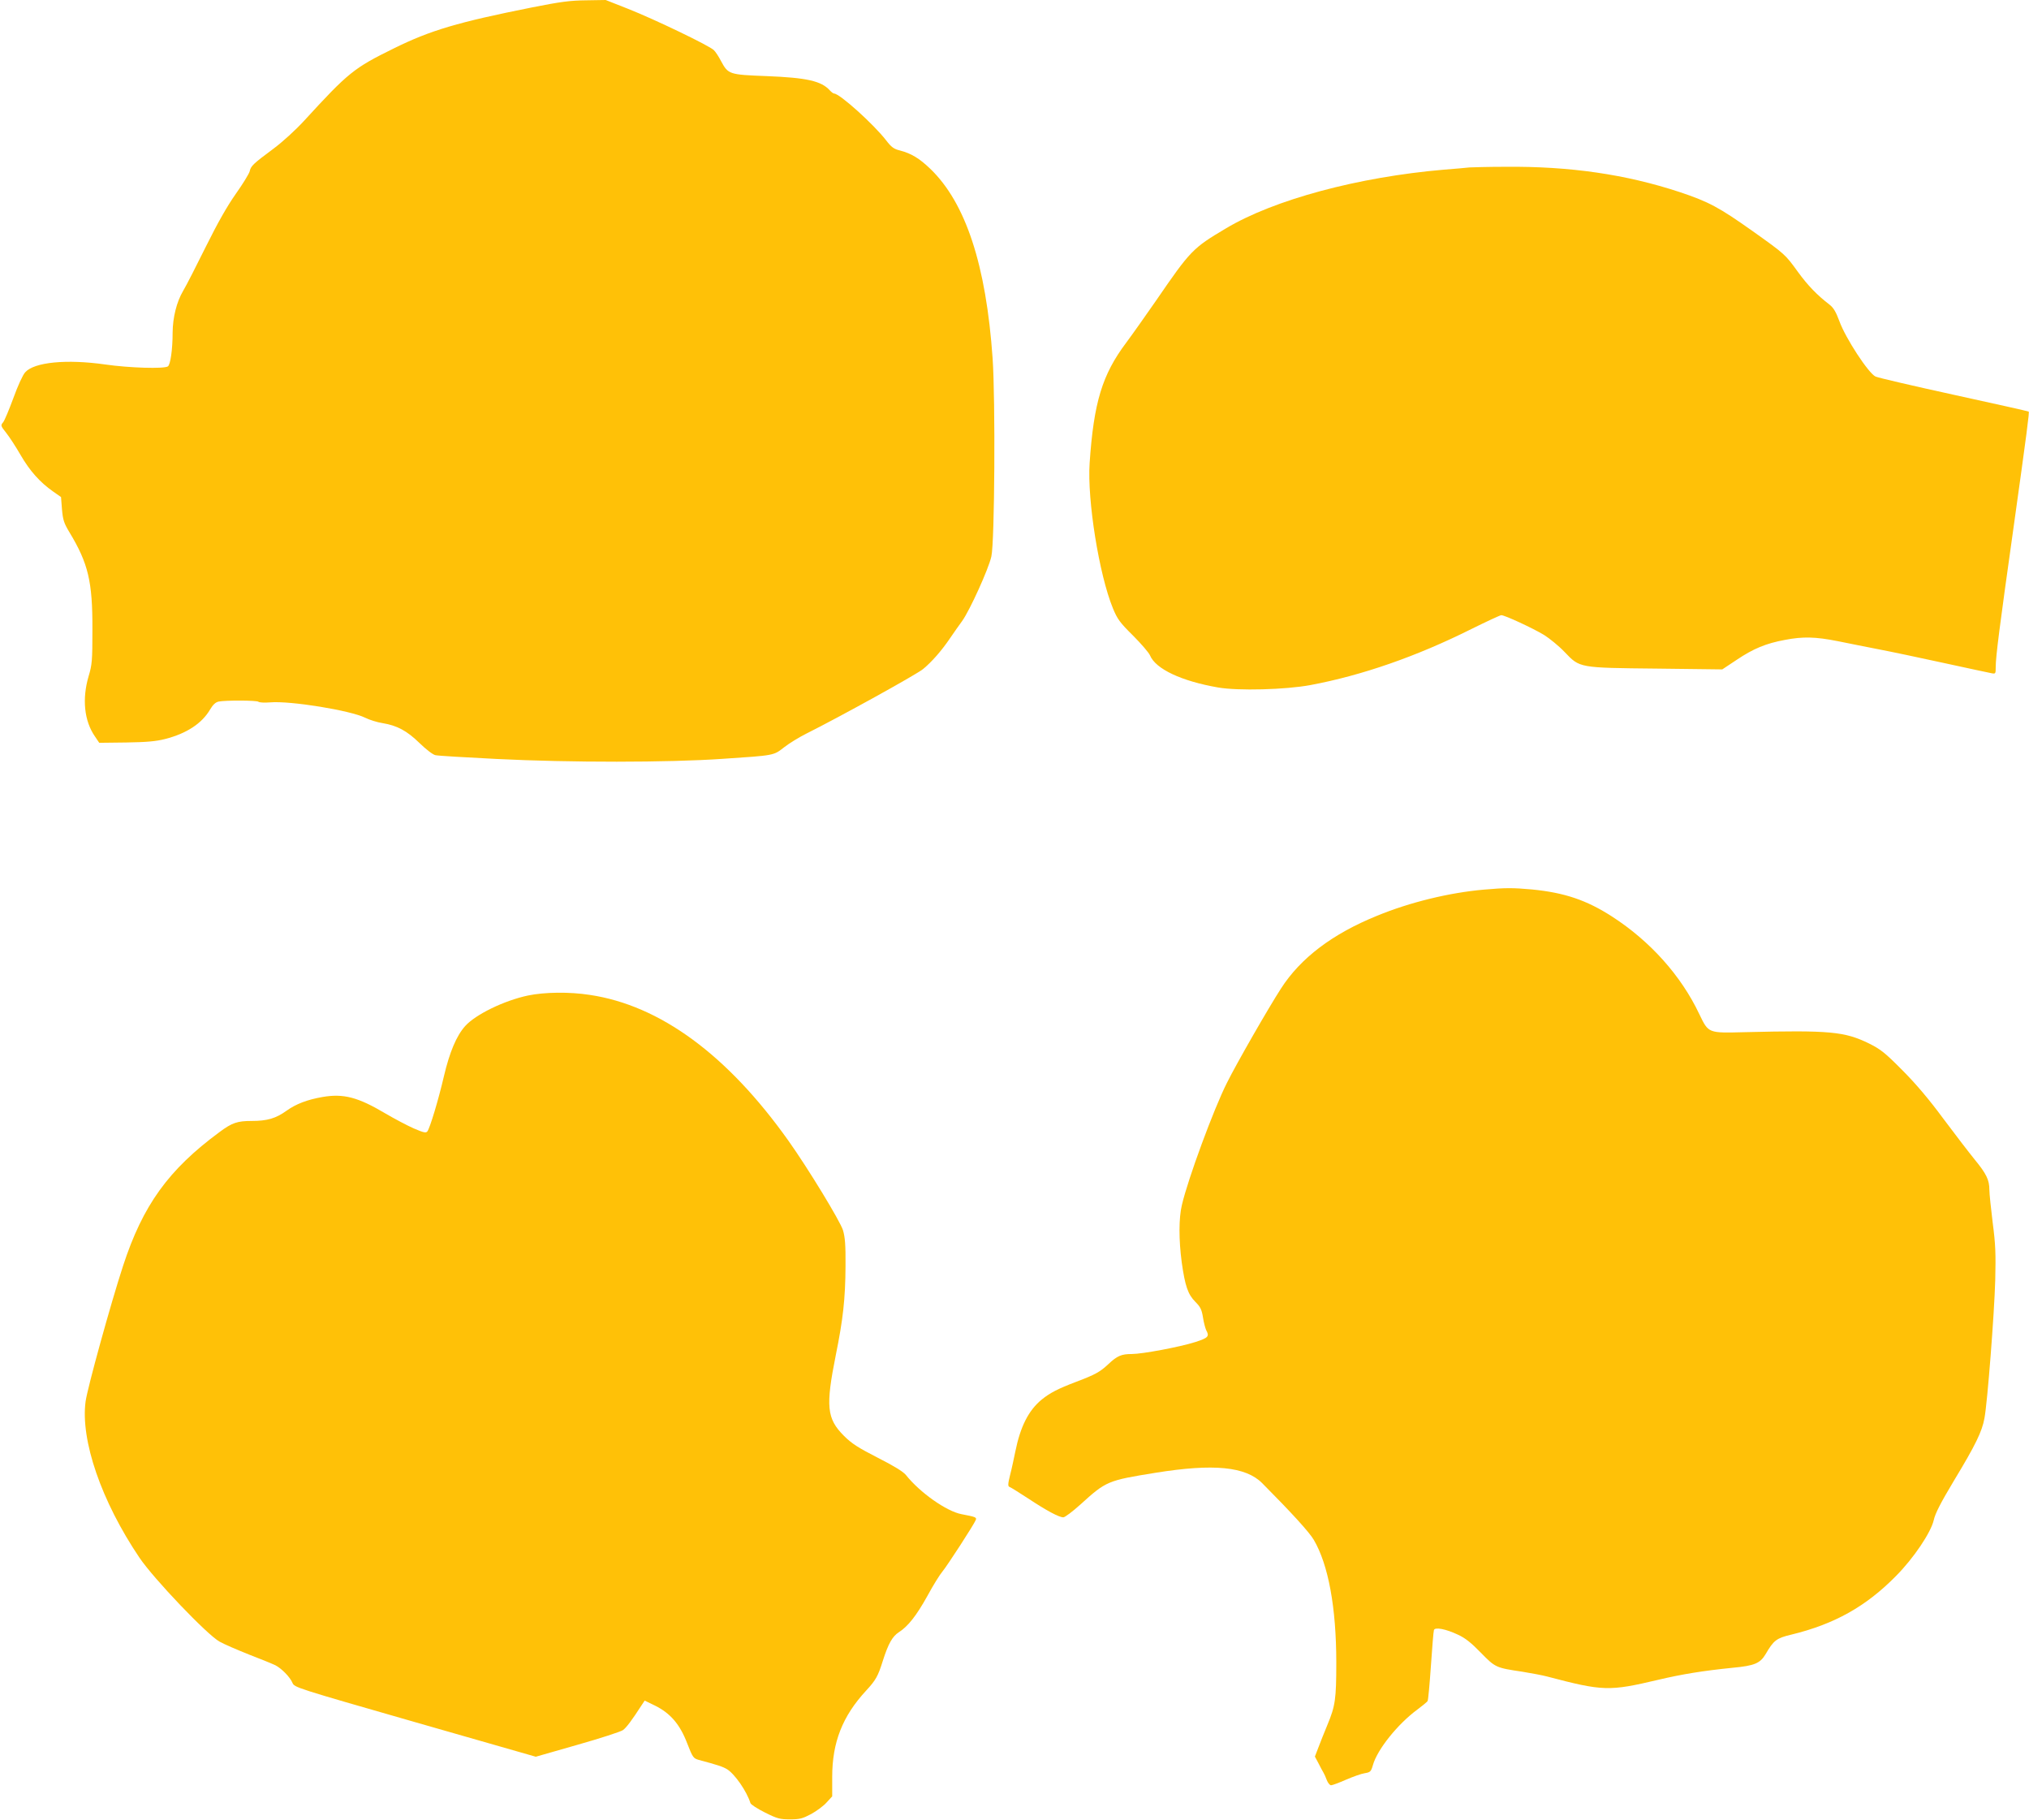
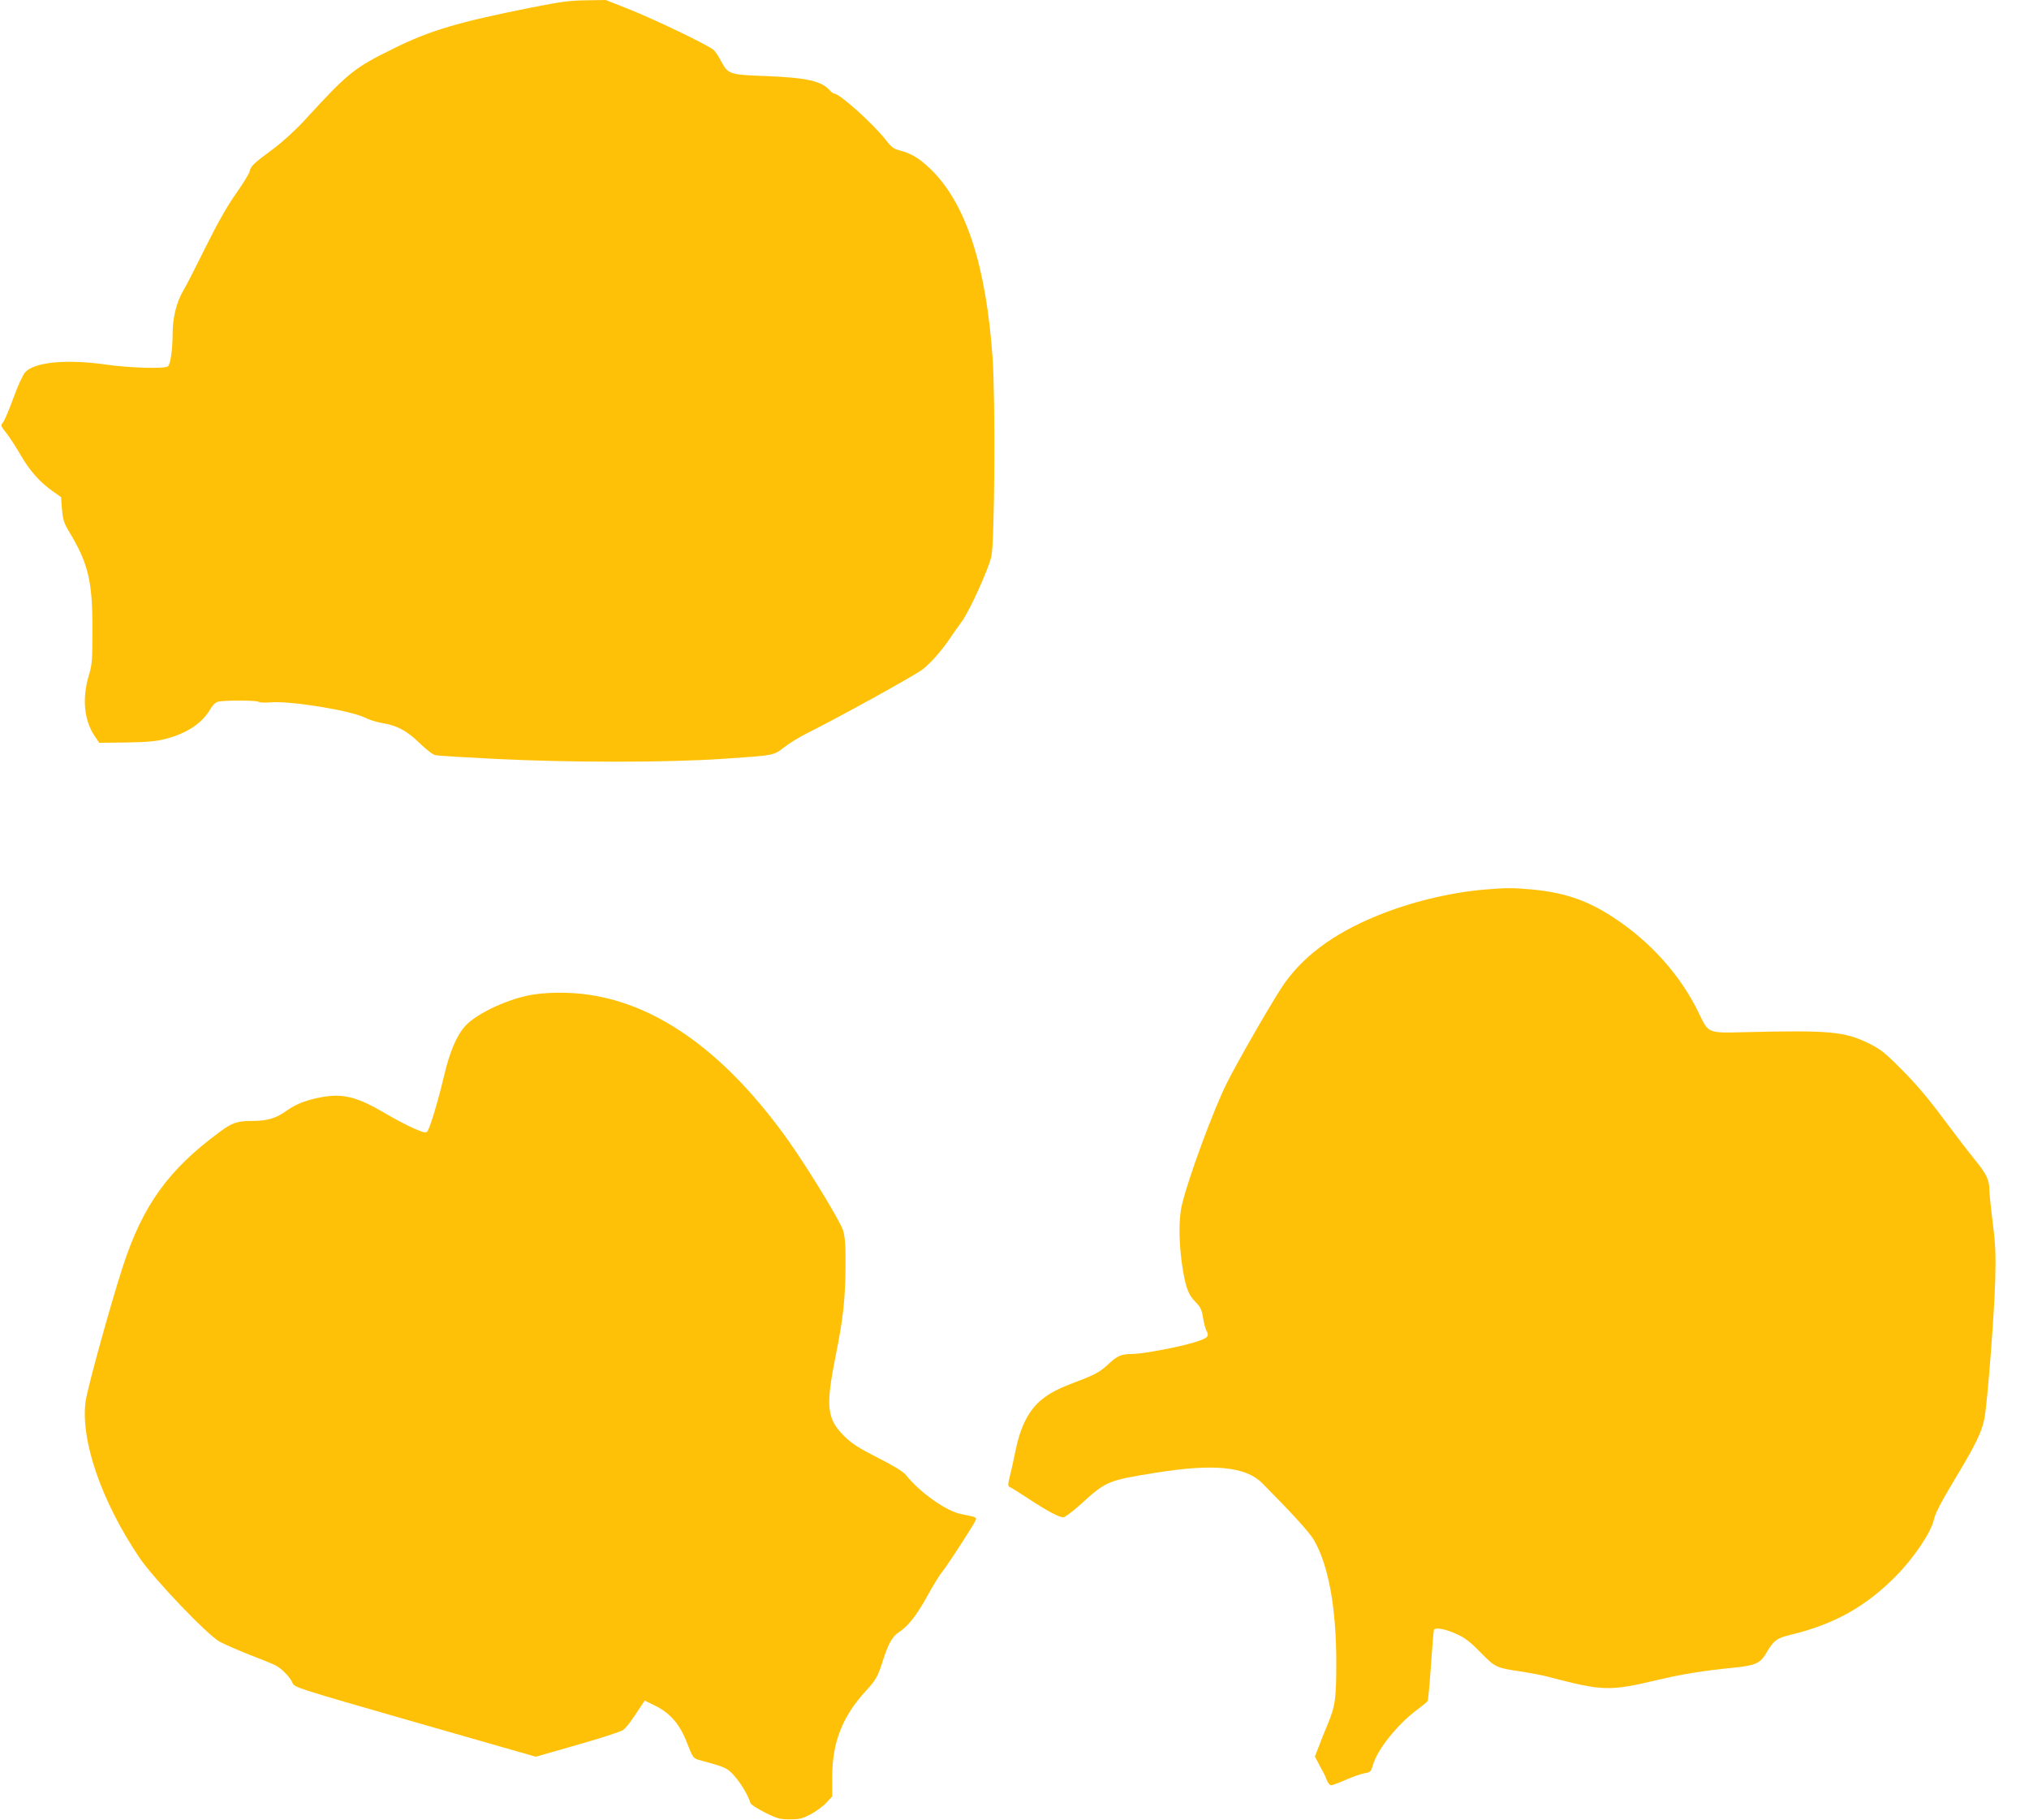
<svg xmlns="http://www.w3.org/2000/svg" version="1.0" width="1280pt" height="1148pt" viewBox="0 0 1280 1148" preserveAspectRatio="xMidYMid meet">
  <g transform="translate(0,1148) scale(0.1,-0.1)" fill="#ffc107" stroke="none">
    <path d="M3355 11433 c-466 -93 -639 -144 -870 -258 -253 -124 -288 -153 -565 -455 -56 -61 -136 -134 -195 -178 -128 -95 -143 -109 -150 -143 -4 -15 -43 -79 -87 -141 -55 -78 -114 -182 -189 -333 -60 -121 -124 -247 -144 -280 -41 -70 -65 -167 -66 -262 0 -109 -14 -203 -30 -214 -25 -16 -240 -10 -394 12 -245 35 -449 15 -506 -49 -15 -16 -47 -86 -74 -161 -27 -73 -56 -143 -65 -154 -17 -20 -16 -23 19 -67 20 -25 61 -88 91 -140 58 -100 122 -172 205 -230 l50 -35 6 -78 c6 -66 12 -86 47 -144 119 -197 146 -311 145 -613 0 -196 -2 -222 -24 -295 -42 -143 -28 -282 40 -380 l27 -40 170 2 c129 2 187 7 246 22 136 35 232 98 284 187 17 29 34 45 53 49 44 9 242 8 251 -1 5 -5 38 -7 74 -4 128 11 508 -51 600 -97 26 -13 76 -29 110 -34 91 -15 153 -48 233 -126 41 -40 84 -73 100 -76 15 -4 190 -14 388 -24 459 -23 1081 -23 1425 1 328 22 319 20 387 73 32 25 94 63 138 85 214 107 697 374 738 408 55 45 119 118 172 197 22 32 56 81 76 108 48 68 165 325 183 405 21 91 26 986 8 1249 -41 590 -170 982 -394 1197 -69 66 -119 96 -191 115 -38 9 -54 21 -87 64 -78 101 -293 295 -328 295 -5 0 -17 9 -28 21 -53 58 -144 79 -398 89 -238 9 -242 11 -288 96 -14 27 -34 58 -45 68 -26 27 -373 194 -540 260 l-142 56 -123 -2 c-101 -1 -162 -9 -343 -45z" />
-     <path d="M9270 10424 c-19 -2 -91 -9 -160 -14 -540 -46 -1073 -189 -1377 -371 -209 -124 -223 -139 -440 -455 -61 -88 -145 -207 -188 -265 -152 -202 -205 -378 -231 -759 -16 -234 60 -706 147 -917 28 -68 44 -90 127 -172 52 -52 100 -108 107 -125 36 -86 199 -162 429 -202 126 -22 426 -14 582 15 327 61 673 182 1015 353 97 48 183 88 190 88 22 0 199 -82 270 -125 35 -22 94 -70 130 -108 96 -100 86 -99 584 -104 l410 -5 92 61 c104 70 184 103 303 125 114 22 193 20 334 -8 66 -14 182 -36 256 -51 74 -14 259 -53 410 -86 151 -33 287 -62 303 -65 26 -5 27 -4 27 38 0 68 25 259 110 863 88 629 103 745 98 749 -1 2 -212 49 -468 105 -256 56 -480 108 -498 116 -44 20 -189 241 -228 349 -22 59 -37 85 -63 105 -78 60 -136 120 -198 205 -81 112 -81 112 -286 258 -212 150 -276 185 -462 247 -337 111 -691 163 -1099 159 -105 0 -207 -3 -226 -4z" />
    <path d="M9361 5869 c-218 -19 -468 -80 -674 -165 -281 -114 -482 -266 -606 -459 -76 -117 -280 -472 -341 -595 -83 -164 -246 -606 -284 -770 -20 -83 -20 -219 -1 -362 21 -149 39 -202 86 -249 32 -32 40 -49 48 -98 5 -33 15 -69 20 -80 22 -40 14 -49 -70 -76 -98 -31 -333 -75 -399 -75 -65 0 -92 -11 -148 -64 -54 -50 -81 -65 -202 -111 -116 -44 -166 -70 -218 -112 -83 -68 -135 -170 -167 -329 -9 -44 -23 -110 -33 -148 -14 -56 -14 -70 -4 -74 7 -2 60 -35 118 -73 118 -78 195 -119 222 -119 10 0 58 36 108 81 163 148 171 151 474 200 367 59 569 39 673 -66 183 -184 298 -310 325 -357 92 -156 142 -428 142 -773 0 -231 -6 -274 -56 -394 -20 -47 -45 -112 -57 -143 l-22 -57 23 -43 c12 -24 26 -50 31 -58 5 -8 15 -30 21 -47 7 -18 19 -33 27 -33 8 0 51 16 94 35 44 19 97 38 118 41 36 6 40 10 52 51 27 98 157 260 281 351 31 23 60 47 64 53 4 7 13 107 21 223 8 116 16 217 19 225 6 20 75 7 151 -29 46 -21 84 -51 145 -114 92 -94 95 -95 263 -120 55 -9 125 -22 155 -30 353 -93 391 -94 700 -21 153 36 282 57 470 76 139 13 174 28 209 87 50 86 68 100 161 122 272 66 471 177 661 370 112 113 220 274 238 352 9 42 44 110 128 250 135 223 177 309 192 393 19 101 62 658 68 870 4 168 2 226 -16 363 -11 90 -21 183 -21 208 0 62 -19 101 -93 191 -35 43 -124 159 -198 258 -90 122 -174 221 -259 306 -109 110 -136 131 -210 168 -154 75 -246 84 -780 71 -236 -6 -231 -8 -290 114 -115 243 -310 460 -550 615 -161 104 -301 151 -505 171 -122 11 -167 11 -304 -1z" />
    <path d="M3330 5201 c-150 -32 -329 -119 -395 -192 -55 -61 -99 -165 -135 -319 -34 -146 -87 -323 -104 -346 -9 -11 -23 -8 -86 19 -41 18 -122 61 -180 95 -172 102 -263 126 -396 103 -97 -17 -167 -44 -227 -87 -67 -48 -121 -64 -219 -64 -90 0 -124 -11 -203 -70 -323 -238 -484 -462 -609 -845 -79 -242 -224 -768 -236 -854 -33 -244 99 -629 340 -986 90 -133 427 -486 505 -529 28 -16 112 -52 187 -82 76 -29 151 -60 167 -68 39 -21 91 -74 106 -110 12 -29 22 -32 774 -248 l761 -218 262 75 c145 41 274 83 288 93 22 16 55 60 121 162 l16 24 66 -32 c96 -48 156 -117 202 -237 35 -90 39 -95 73 -105 123 -33 150 -42 179 -59 49 -31 124 -139 147 -213 2 -9 44 -36 92 -60 78 -39 95 -43 158 -43 62 0 79 5 134 34 34 19 78 51 97 73 l35 38 0 123 c0 218 65 383 214 544 61 66 75 91 105 187 35 110 61 155 101 181 58 37 111 104 181 230 35 65 78 134 95 154 30 36 200 298 210 325 6 16 -2 19 -91 36 -94 18 -262 136 -350 247 -17 21 -77 58 -178 109 -123 63 -164 89 -213 138 -109 109 -116 186 -51 511 45 222 60 353 61 560 1 135 -3 181 -16 226 -19 59 -219 388 -344 564 -385 542 -810 854 -1253 920 -128 20 -286 18 -391 -4z" />
  </g>
</svg>